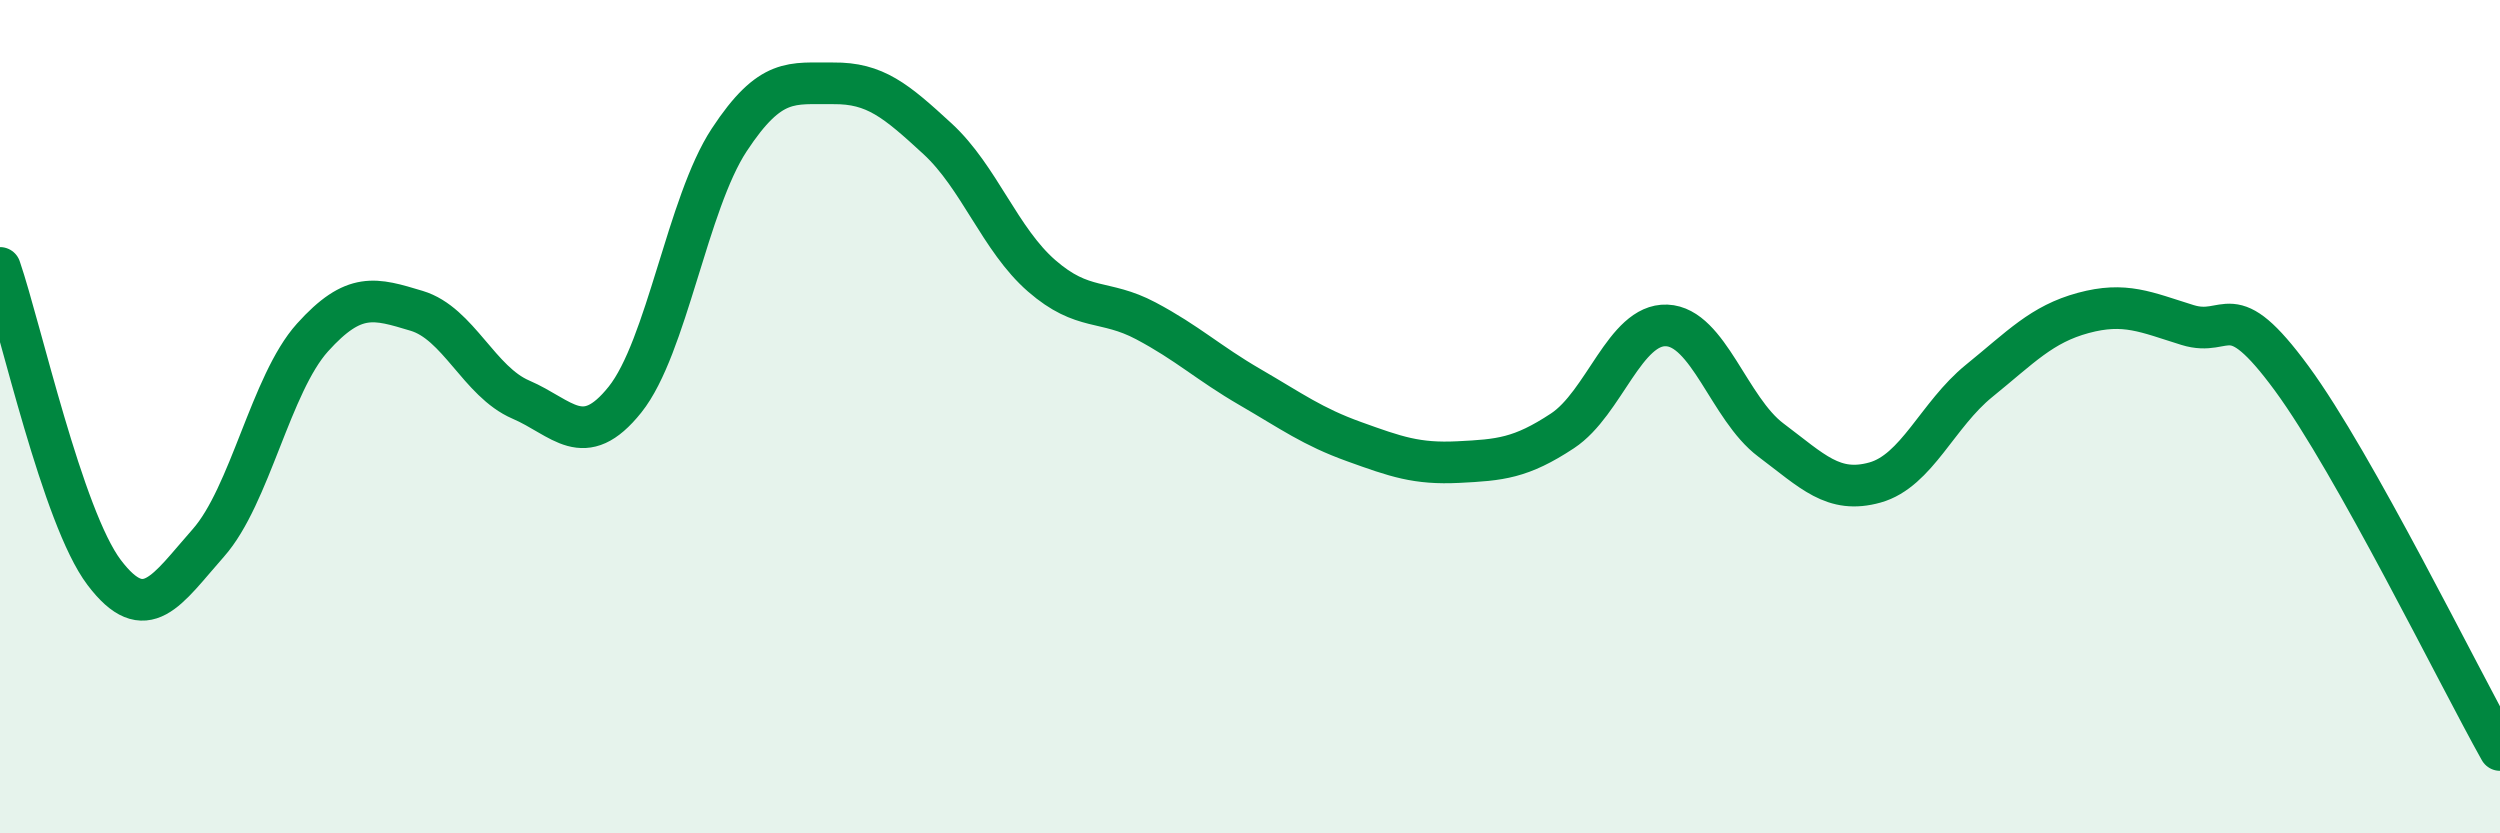
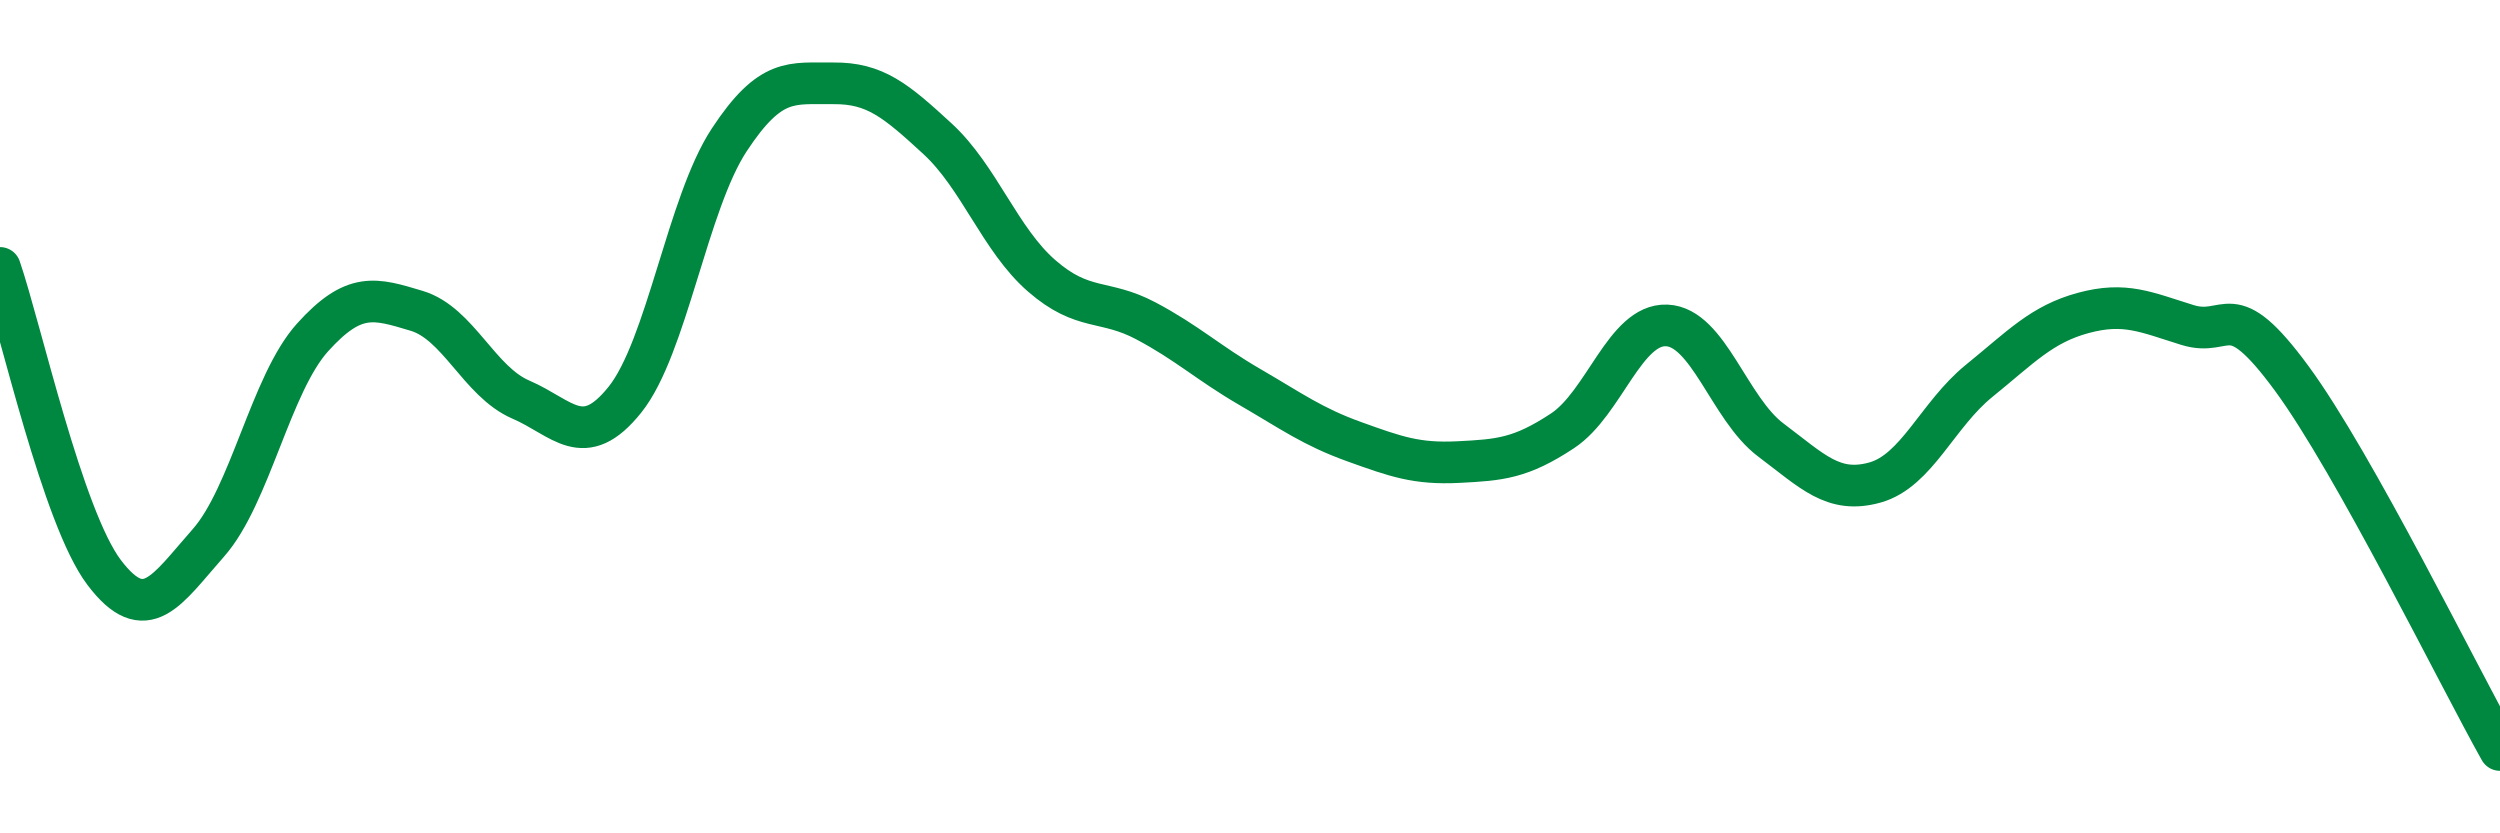
<svg xmlns="http://www.w3.org/2000/svg" width="60" height="20" viewBox="0 0 60 20">
-   <path d="M 0,6.43 C 0.5,7.89 1.5,12.42 2.5,13.74 C 3.5,15.06 4,14.16 5,13.03 C 6,11.9 6.5,9.21 7.5,8.1 C 8.5,6.99 9,7.16 10,7.46 C 11,7.76 11.5,9.16 12.5,9.59 C 13.5,10.02 14,10.84 15,9.59 C 16,8.34 16.5,4.88 17.5,3.36 C 18.5,1.84 19,2.01 20,2 C 21,1.99 21.5,2.41 22.5,3.33 C 23.5,4.25 24,5.75 25,6.62 C 26,7.49 26.5,7.17 27.5,7.7 C 28.5,8.23 29,8.71 30,9.29 C 31,9.87 31.5,10.24 32.5,10.6 C 33.5,10.96 34,11.14 35,11.09 C 36,11.04 36.5,11 37.5,10.34 C 38.5,9.68 39,7.77 40,7.81 C 41,7.85 41.5,9.81 42.5,10.56 C 43.5,11.31 44,11.86 45,11.58 C 46,11.3 46.5,9.95 47.5,9.14 C 48.5,8.33 49,7.78 50,7.51 C 51,7.24 51.5,7.49 52.5,7.8 C 53.5,8.11 53.5,7.04 55,9.08 C 56.5,11.12 59,16.22 60,18L60 20L0 20Z" fill="#008740" opacity="0.1" stroke-linecap="round" stroke-linejoin="round" />
  <path d="M 0,6.43 C 0.5,7.89 1.5,12.42 2.5,13.74 C 3.5,15.06 4,14.16 5,13.03 C 6,11.9 6.5,9.21 7.5,8.1 C 8.5,6.99 9,7.16 10,7.46 C 11,7.76 11.5,9.16 12.5,9.59 C 13.5,10.02 14,10.84 15,9.59 C 16,8.34 16.5,4.88 17.5,3.36 C 18.5,1.84 19,2.01 20,2 C 21,1.99 21.5,2.41 22.5,3.33 C 23.5,4.25 24,5.75 25,6.62 C 26,7.49 26.5,7.17 27.5,7.7 C 28.5,8.23 29,8.71 30,9.29 C 31,9.87 31.5,10.24 32.5,10.6 C 33.5,10.96 34,11.14 35,11.09 C 36,11.04 36.5,11 37.5,10.34 C 38.5,9.68 39,7.77 40,7.81 C 41,7.85 41.5,9.81 42.5,10.56 C 43.5,11.31 44,11.86 45,11.58 C 46,11.3 46.5,9.95 47.5,9.14 C 48.5,8.33 49,7.78 50,7.51 C 51,7.24 51.5,7.49 52.5,7.8 C 53.5,8.11 53.5,7.04 55,9.08 C 56.5,11.12 59,16.22 60,18" stroke="#008740" stroke-width="1" fill="none" stroke-linecap="round" stroke-linejoin="round" />
</svg>